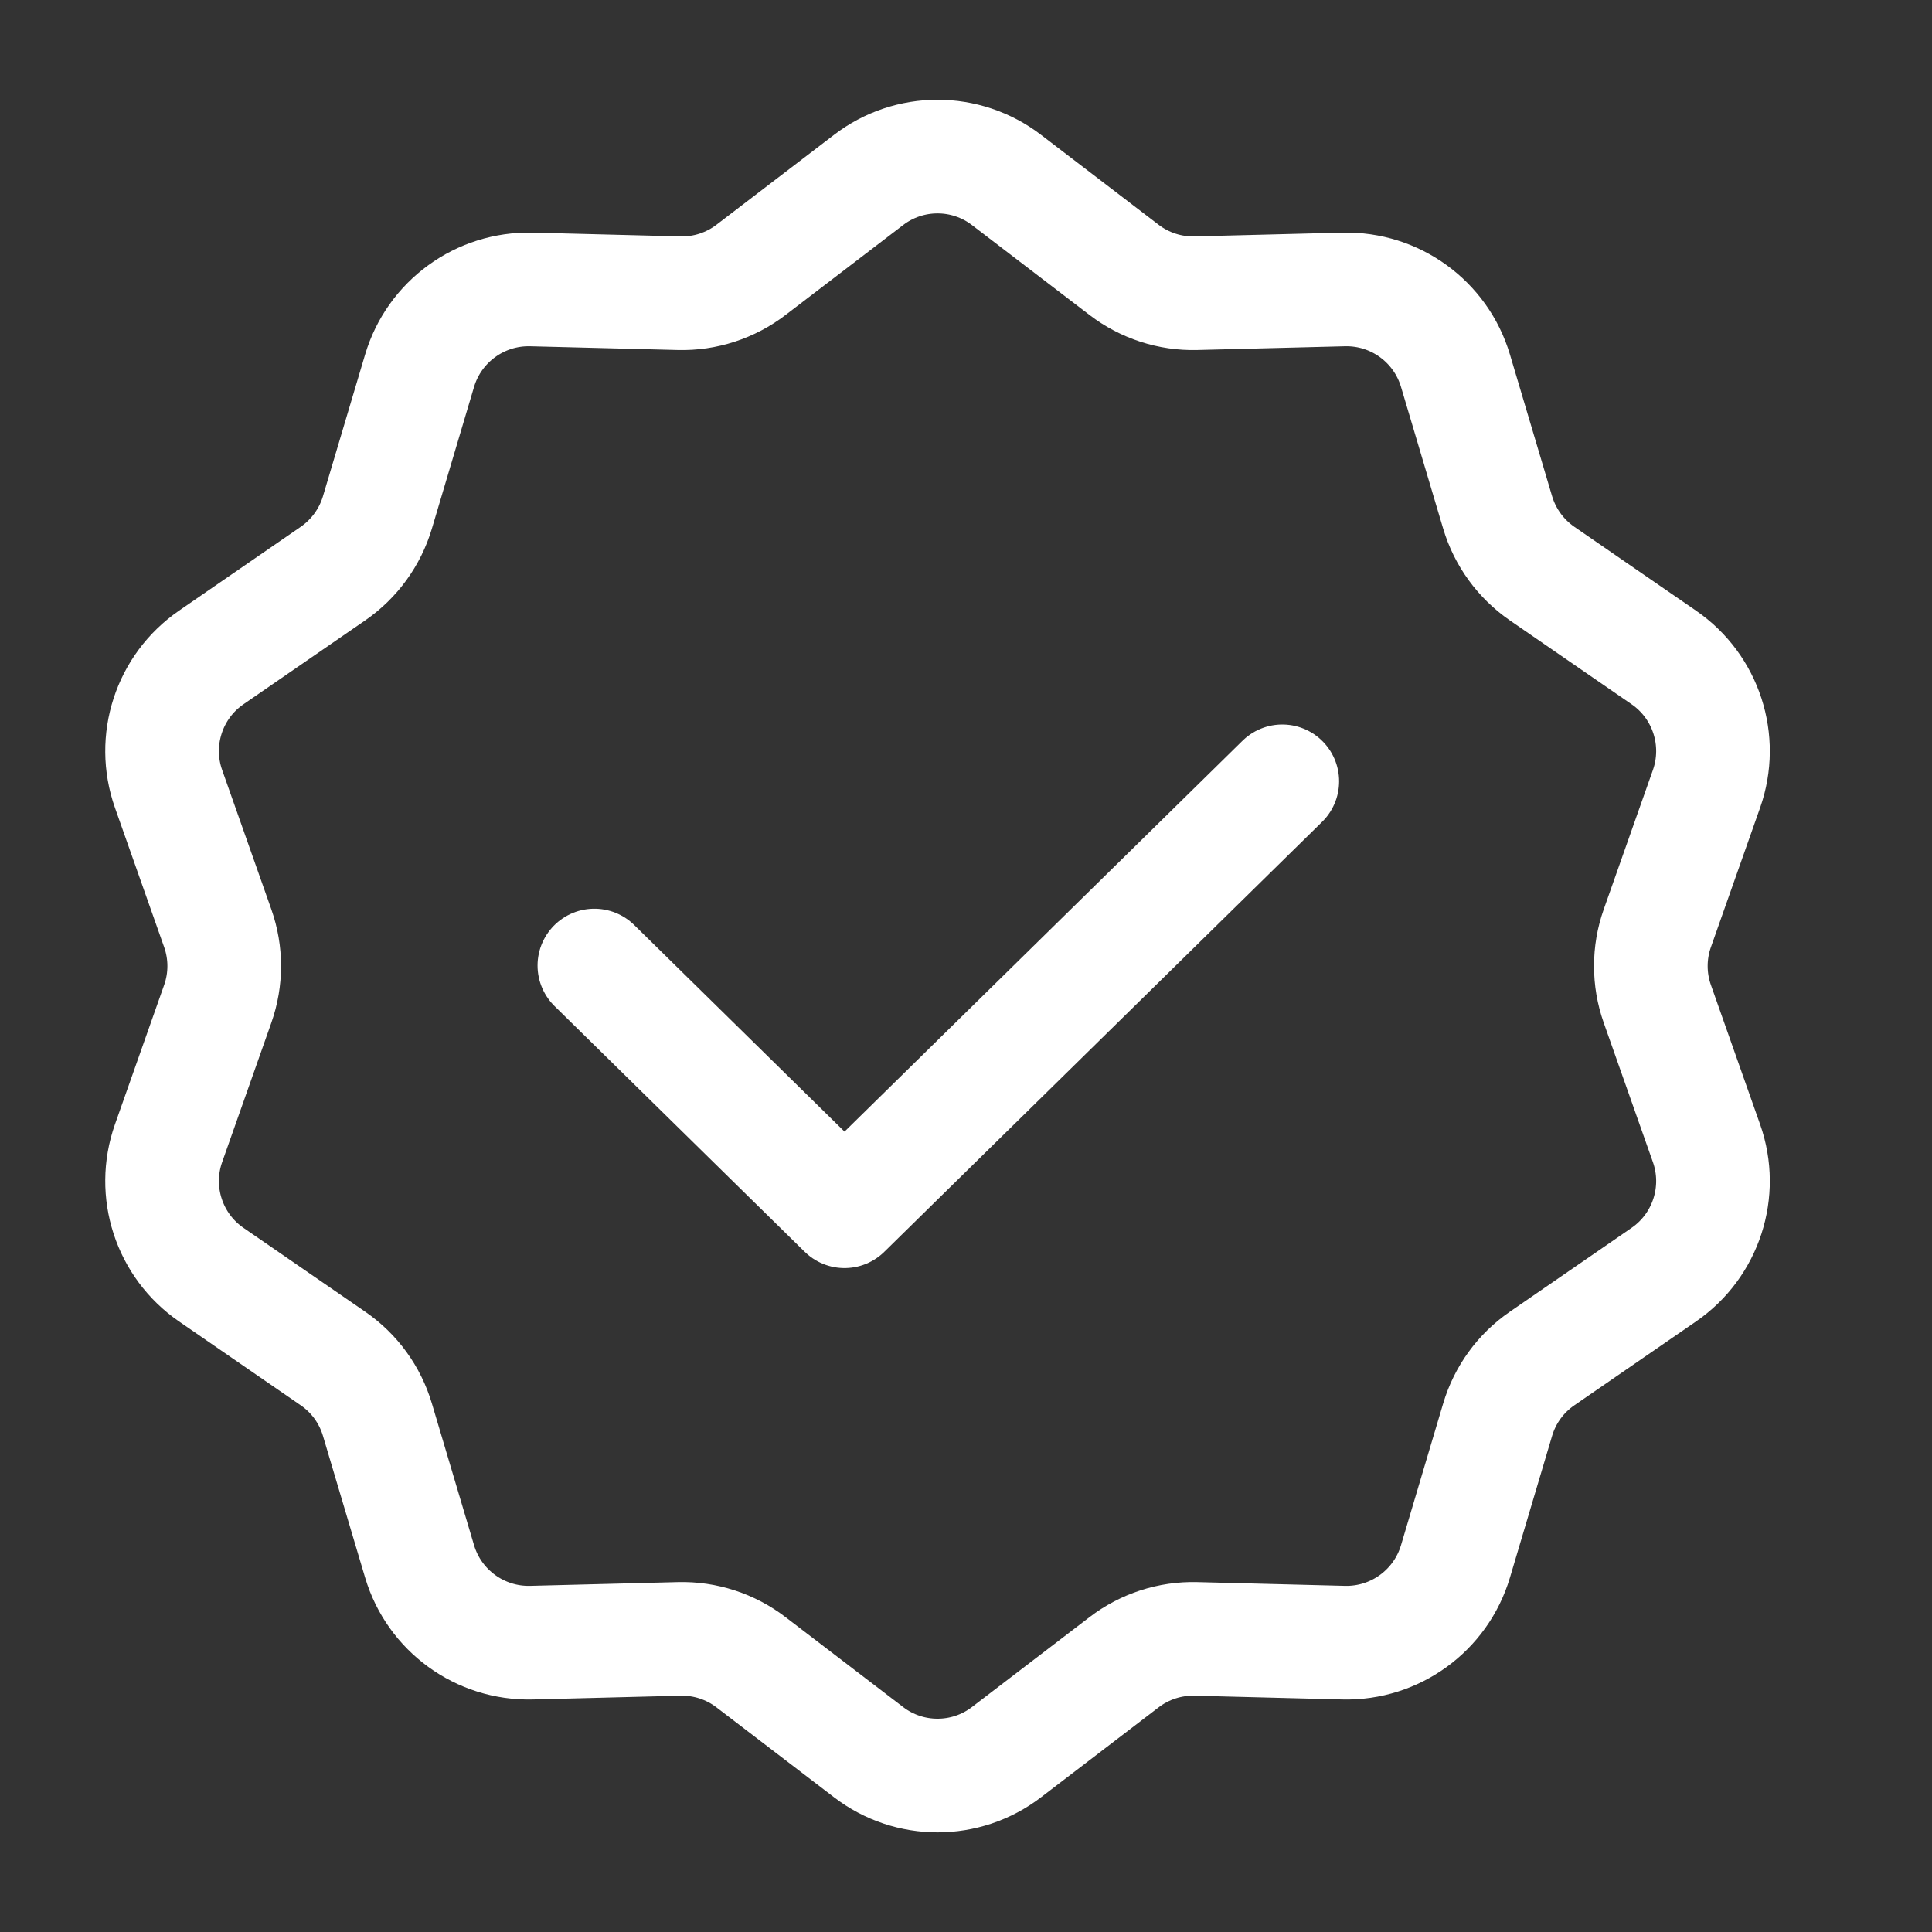
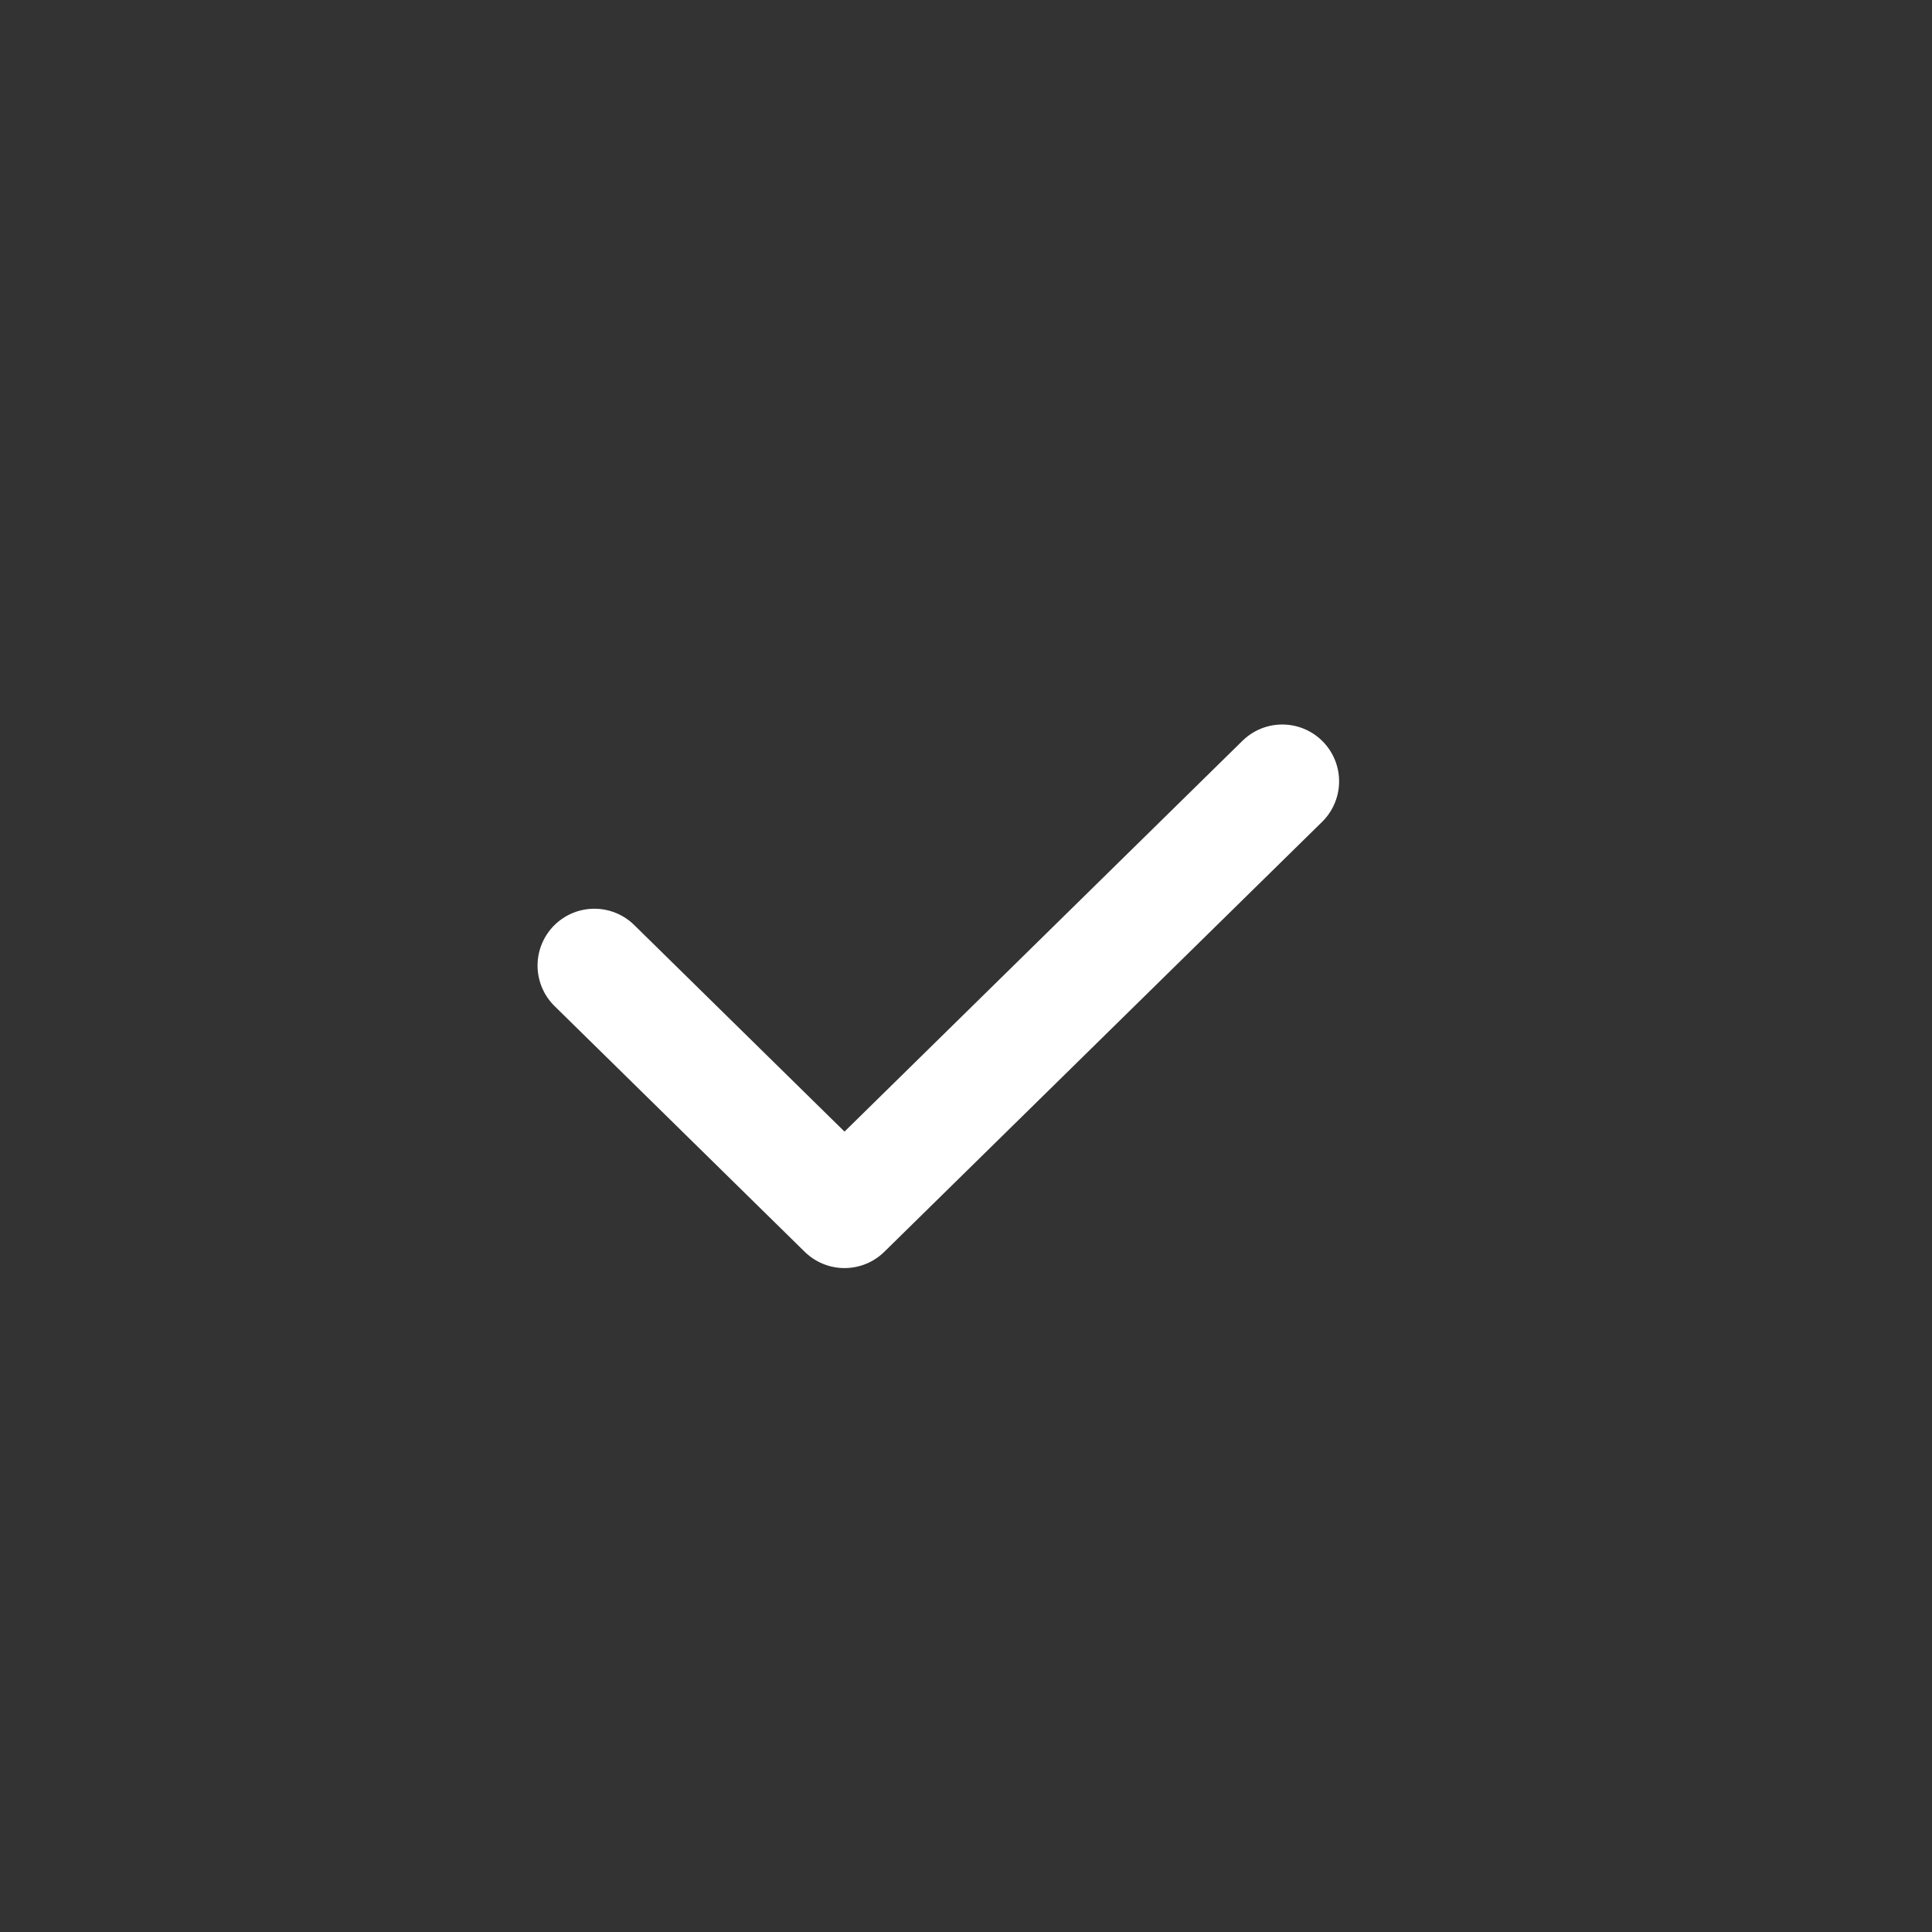
<svg xmlns="http://www.w3.org/2000/svg" width="17" height="17" viewBox="0 0 17 17" fill="none">
  <rect x="0" y="0" width="17" height="17" fill="#333333" stroke="none" />
  <path d="M5.23 8.496L7.431 10.658L11.283 6.875" stroke="white" stroke-linecap="round" stroke-linejoin="round" />
-   <path d="M7.642 1.584C8 1.309 8.499 1.309 8.857 1.584L9.89 2.374C10.071 2.513 10.295 2.586 10.523 2.58L11.823 2.547C12.275 2.536 12.678 2.829 12.807 3.262L13.178 4.509C13.243 4.727 13.381 4.917 13.569 5.047L14.64 5.785C15.012 6.041 15.166 6.515 15.016 6.941L14.583 8.168C14.507 8.383 14.507 8.618 14.583 8.833L15.016 10.06C15.166 10.486 15.012 10.96 14.64 11.216L13.569 11.954C13.381 12.083 13.243 12.273 13.178 12.492L12.807 13.739C12.678 14.172 12.275 14.465 11.823 14.454L10.523 14.421C10.295 14.415 10.071 14.488 9.89 14.627L8.857 15.417C8.499 15.692 8 15.692 7.642 15.417L6.609 14.627C6.428 14.488 6.204 14.415 5.976 14.421L4.676 14.454C4.224 14.465 3.821 14.172 3.692 13.739L3.321 12.492C3.256 12.273 3.118 12.083 2.93 11.954L1.859 11.216C1.487 10.96 1.333 10.486 1.483 10.06L1.916 8.833C1.992 8.618 1.992 8.383 1.916 8.168L1.483 6.941C1.333 6.515 1.487 6.041 1.859 5.785L2.93 5.047C3.118 4.917 3.256 4.727 3.321 4.509L3.692 3.262C3.821 2.829 4.224 2.536 4.676 2.547L5.976 2.58C6.204 2.586 6.428 2.513 6.609 2.374L7.642 1.584Z" stroke="white" stroke-linejoin="round" />
</svg>